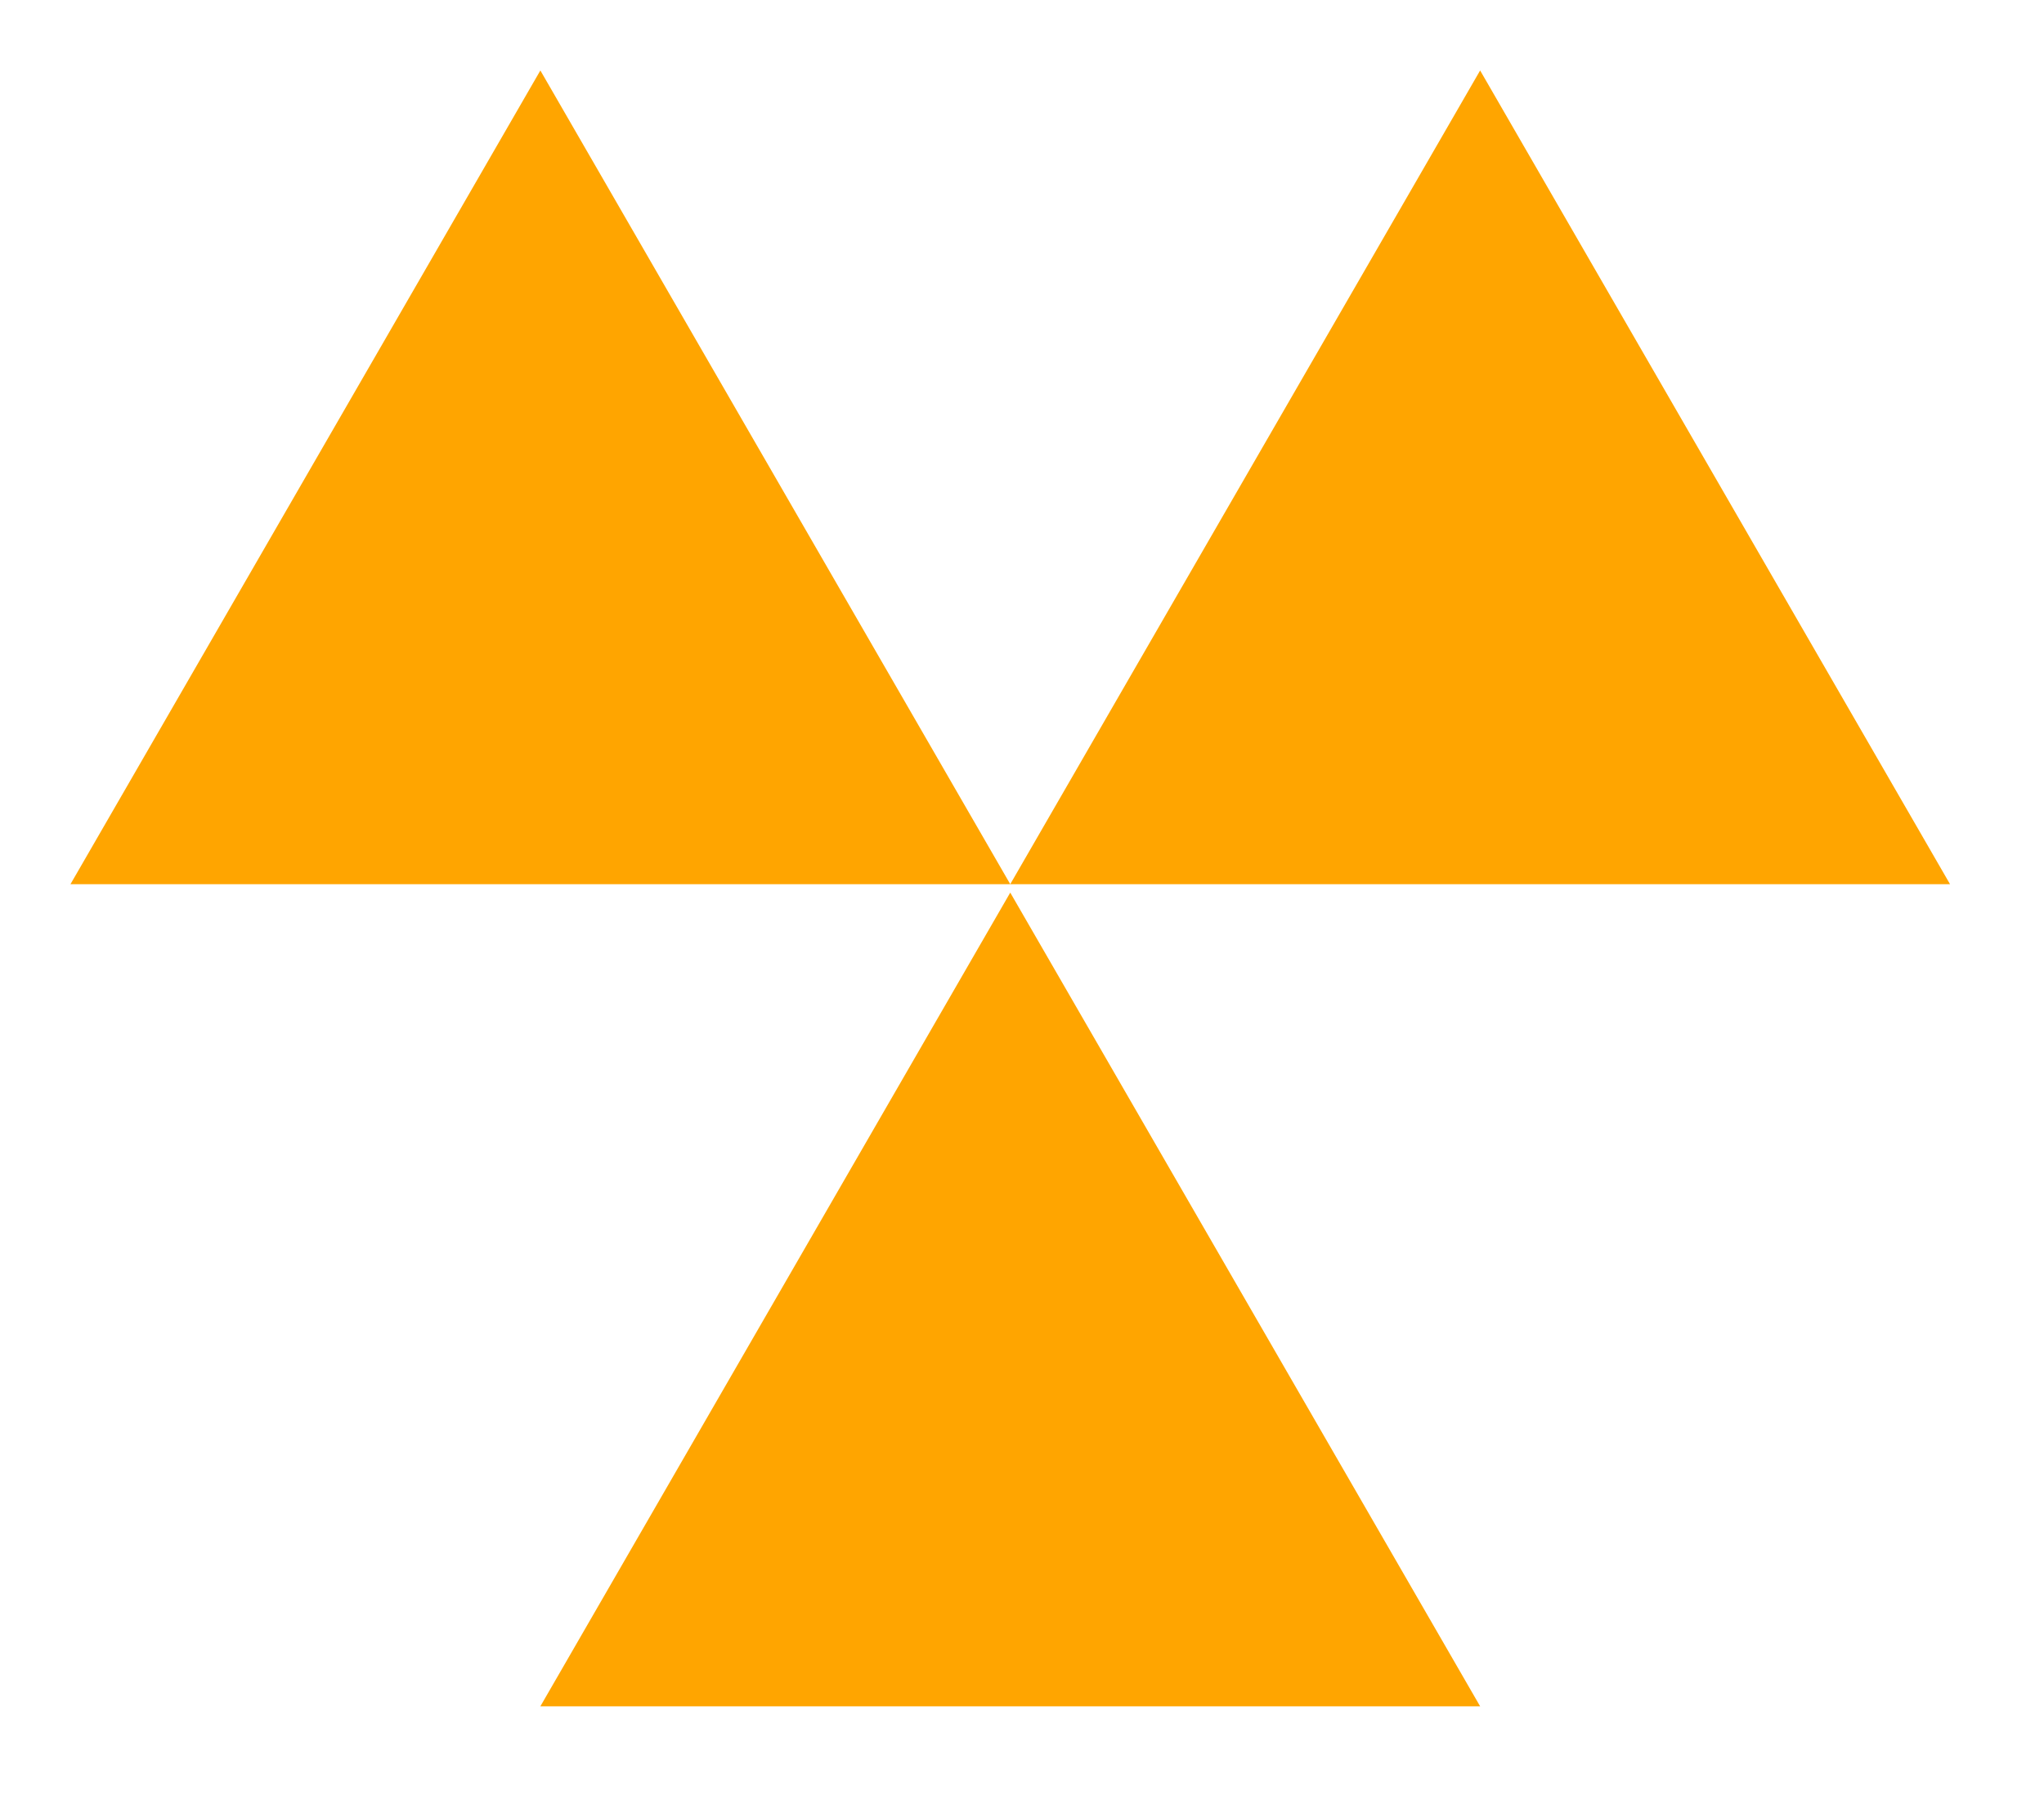
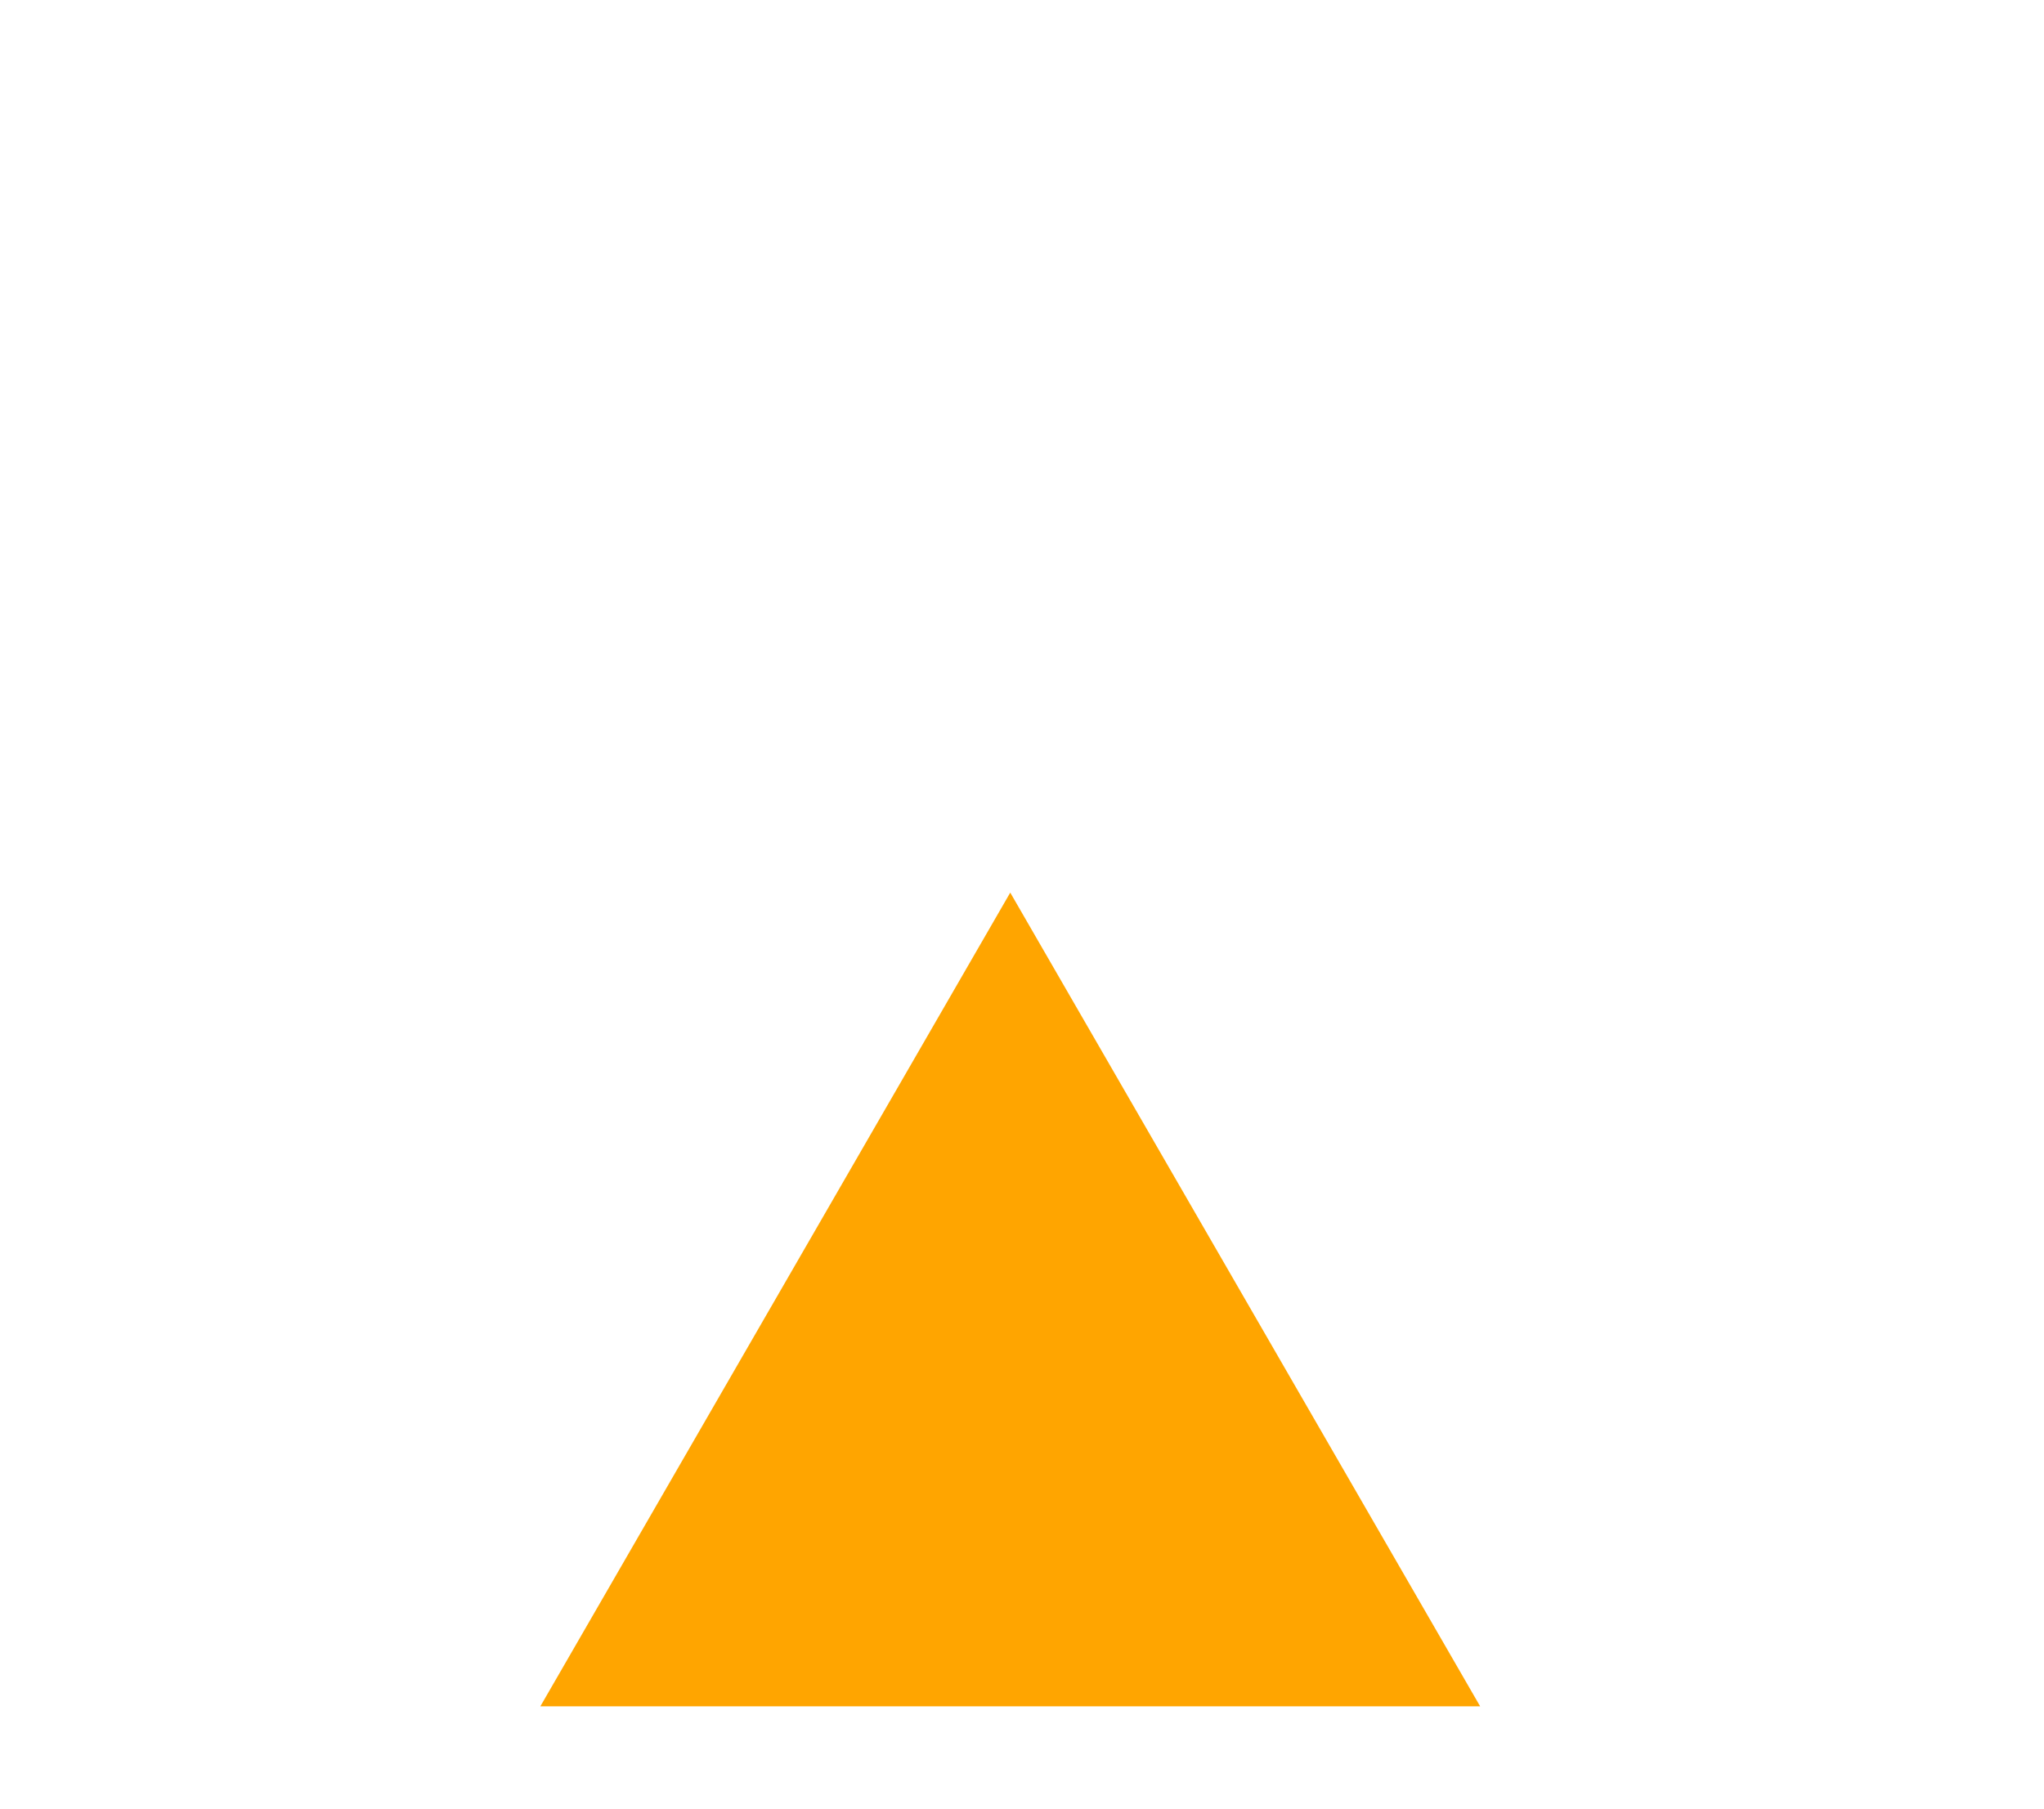
<svg xmlns="http://www.w3.org/2000/svg" width="87" height="77" viewBox="0 0 87 77" version="1.1">
  <g id="surface20198">
-     <path style=" stroke:none;fill-rule:nonzero;fill:rgb(100%,64.706%,0%);fill-opacity:1;" d="M 43 37.641 C 43 37.641 83 37.641 83 37.641 C 83 37.641 63 3 63 3 C 63 3 43 37.641 43 37.641 Z M 43 37.641 " />
-     <path style=" stroke:none;fill-rule:nonzero;fill:rgb(100%,64.706%,0%);fill-opacity:1;" d="M 3 37.641 C 3 37.641 43 37.641 43 37.641 C 43 37.641 23 3 23 3 C 23 3 3 37.641 3 37.641 Z M 3 37.641 " />
-     <path style=" stroke:none;fill-rule:nonzero;fill:rgb(100%,64.706%,0%);fill-opacity:1;" d="M 23 72.641 C 23 72.641 63 72.641 63 72.641 C 63 72.641 43 38 43 38 C 43 38 23 72.641 23 72.641 Z M 23 72.641 " />
+     <path style=" stroke:none;fill-rule:nonzero;fill:rgb(100%,64.706%,0%);fill-opacity:1;" d="M 23 72.641 C 23 72.641 63 72.641 63 72.641 C 63 72.641 43 38 43 38 C 43 38 23 72.641 23 72.641 M 23 72.641 " />
  </g>
</svg>